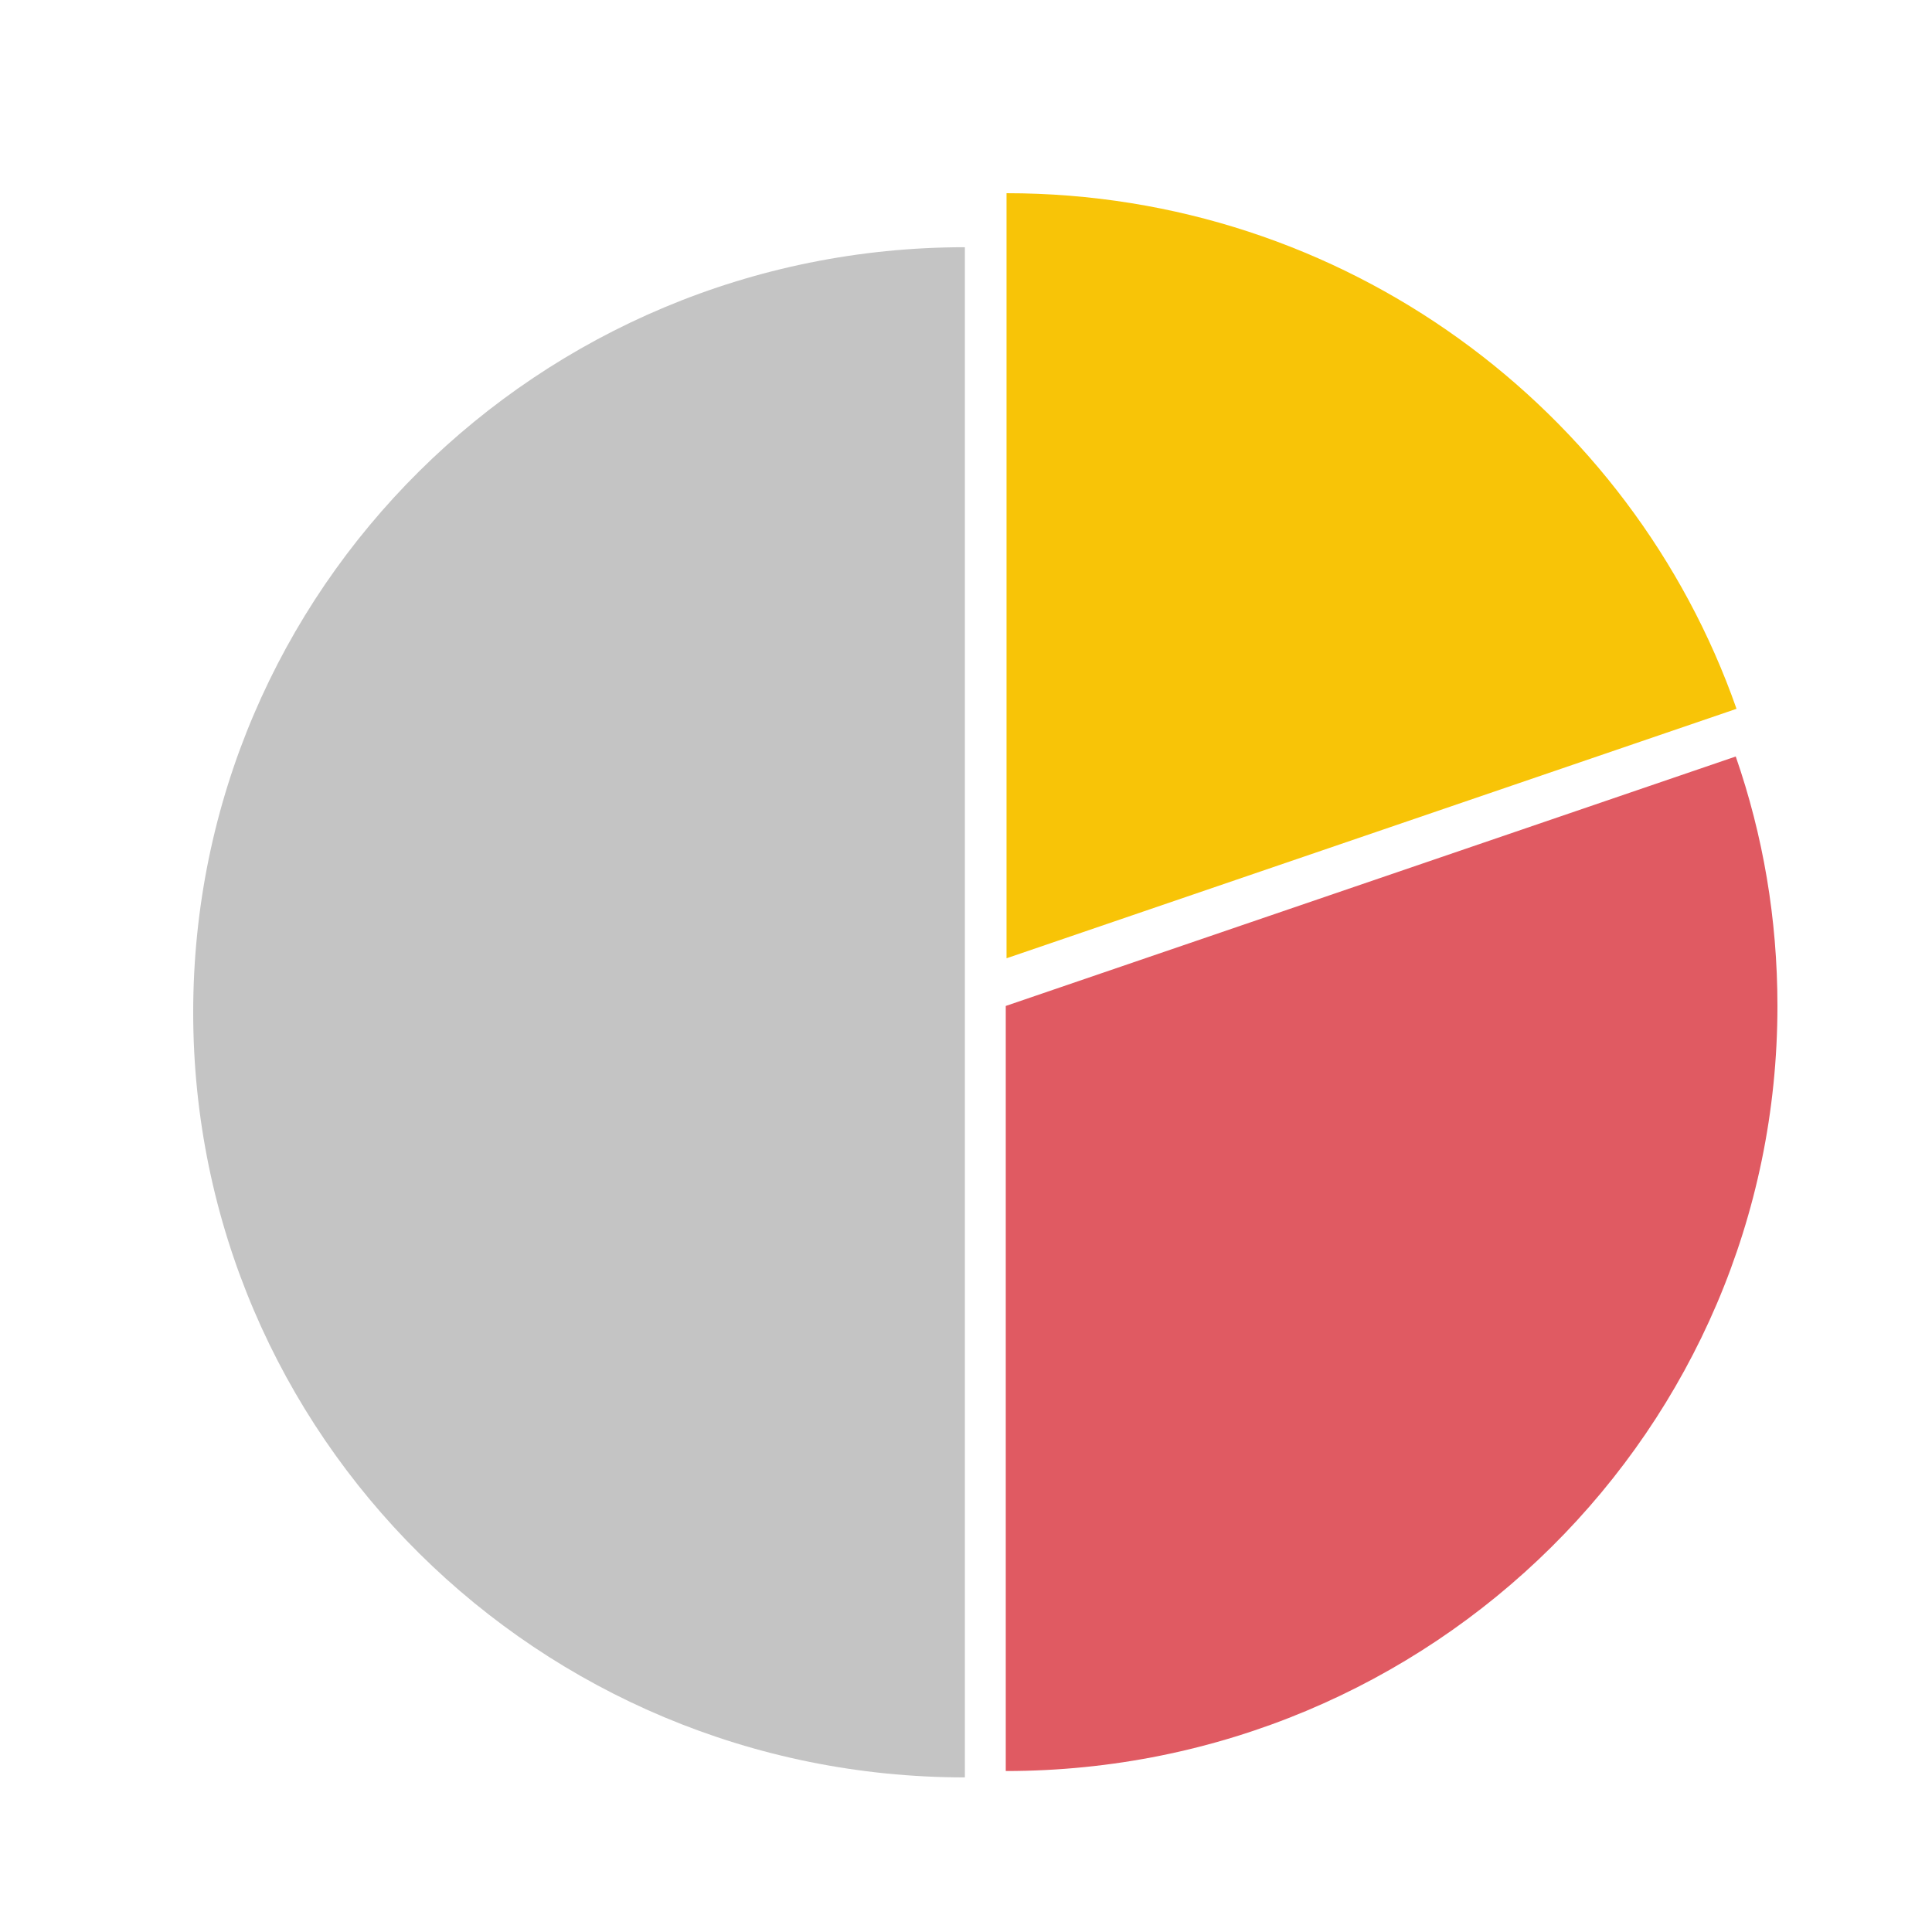
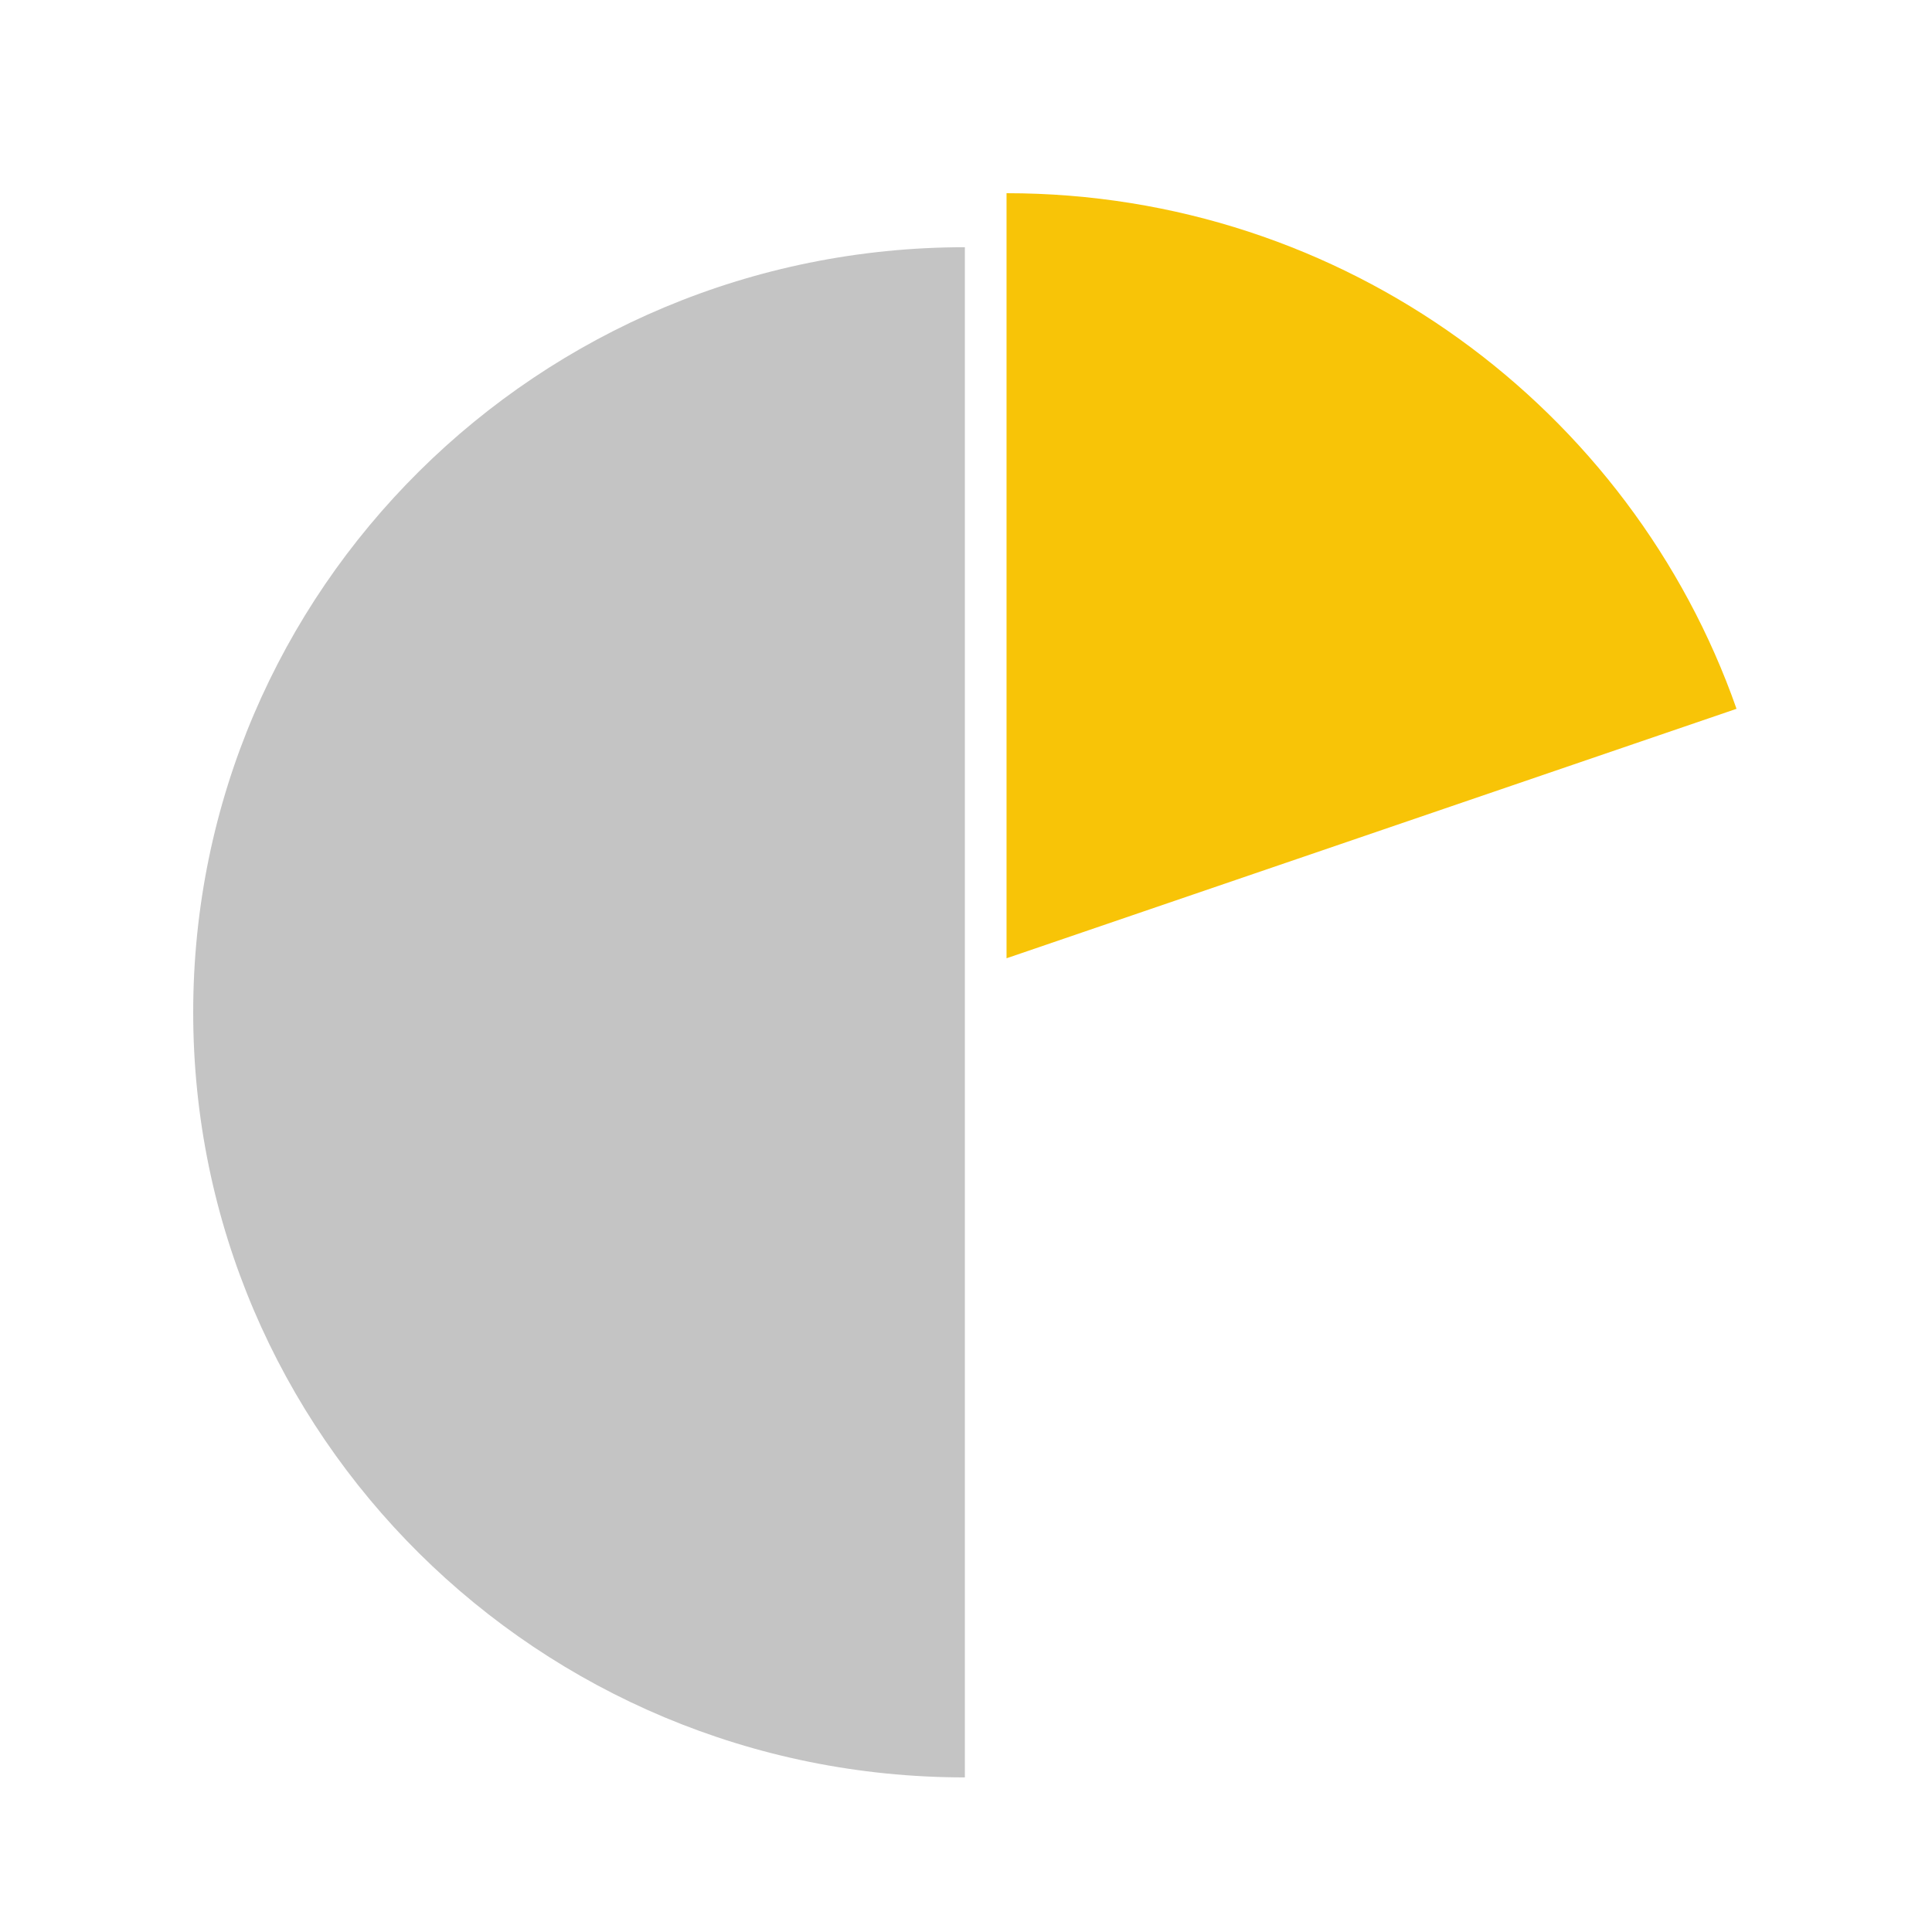
<svg xmlns="http://www.w3.org/2000/svg" width="50" height="50" viewBox="0 0 50 50" fill="none">
  <path d="M26.049 5V24.8L44.941 18.344C42.224 10.593 34.8 5 26.049 5Z" fill="#F8C407" />
-   <path d="M46 26.034C46 23.773 45.627 21.614 44.921 19.578L26.029 26.034V45.834C37.062 45.834 46 36.973 46 26.034Z" fill="#E05A62" />
-   <path d="M24.971 6.398C13.938 6.398 5 15.26 5 26.199C5 37.137 13.938 45.999 24.971 45.999V26.199V6.398Z" fill="#C4C4C4" />
+   <path d="M24.971 6.398C13.938 6.398 5 15.26 5 26.199C5 37.137 13.938 45.999 24.971 45.999V26.199V6.398" fill="#C4C4C4" />
</svg>